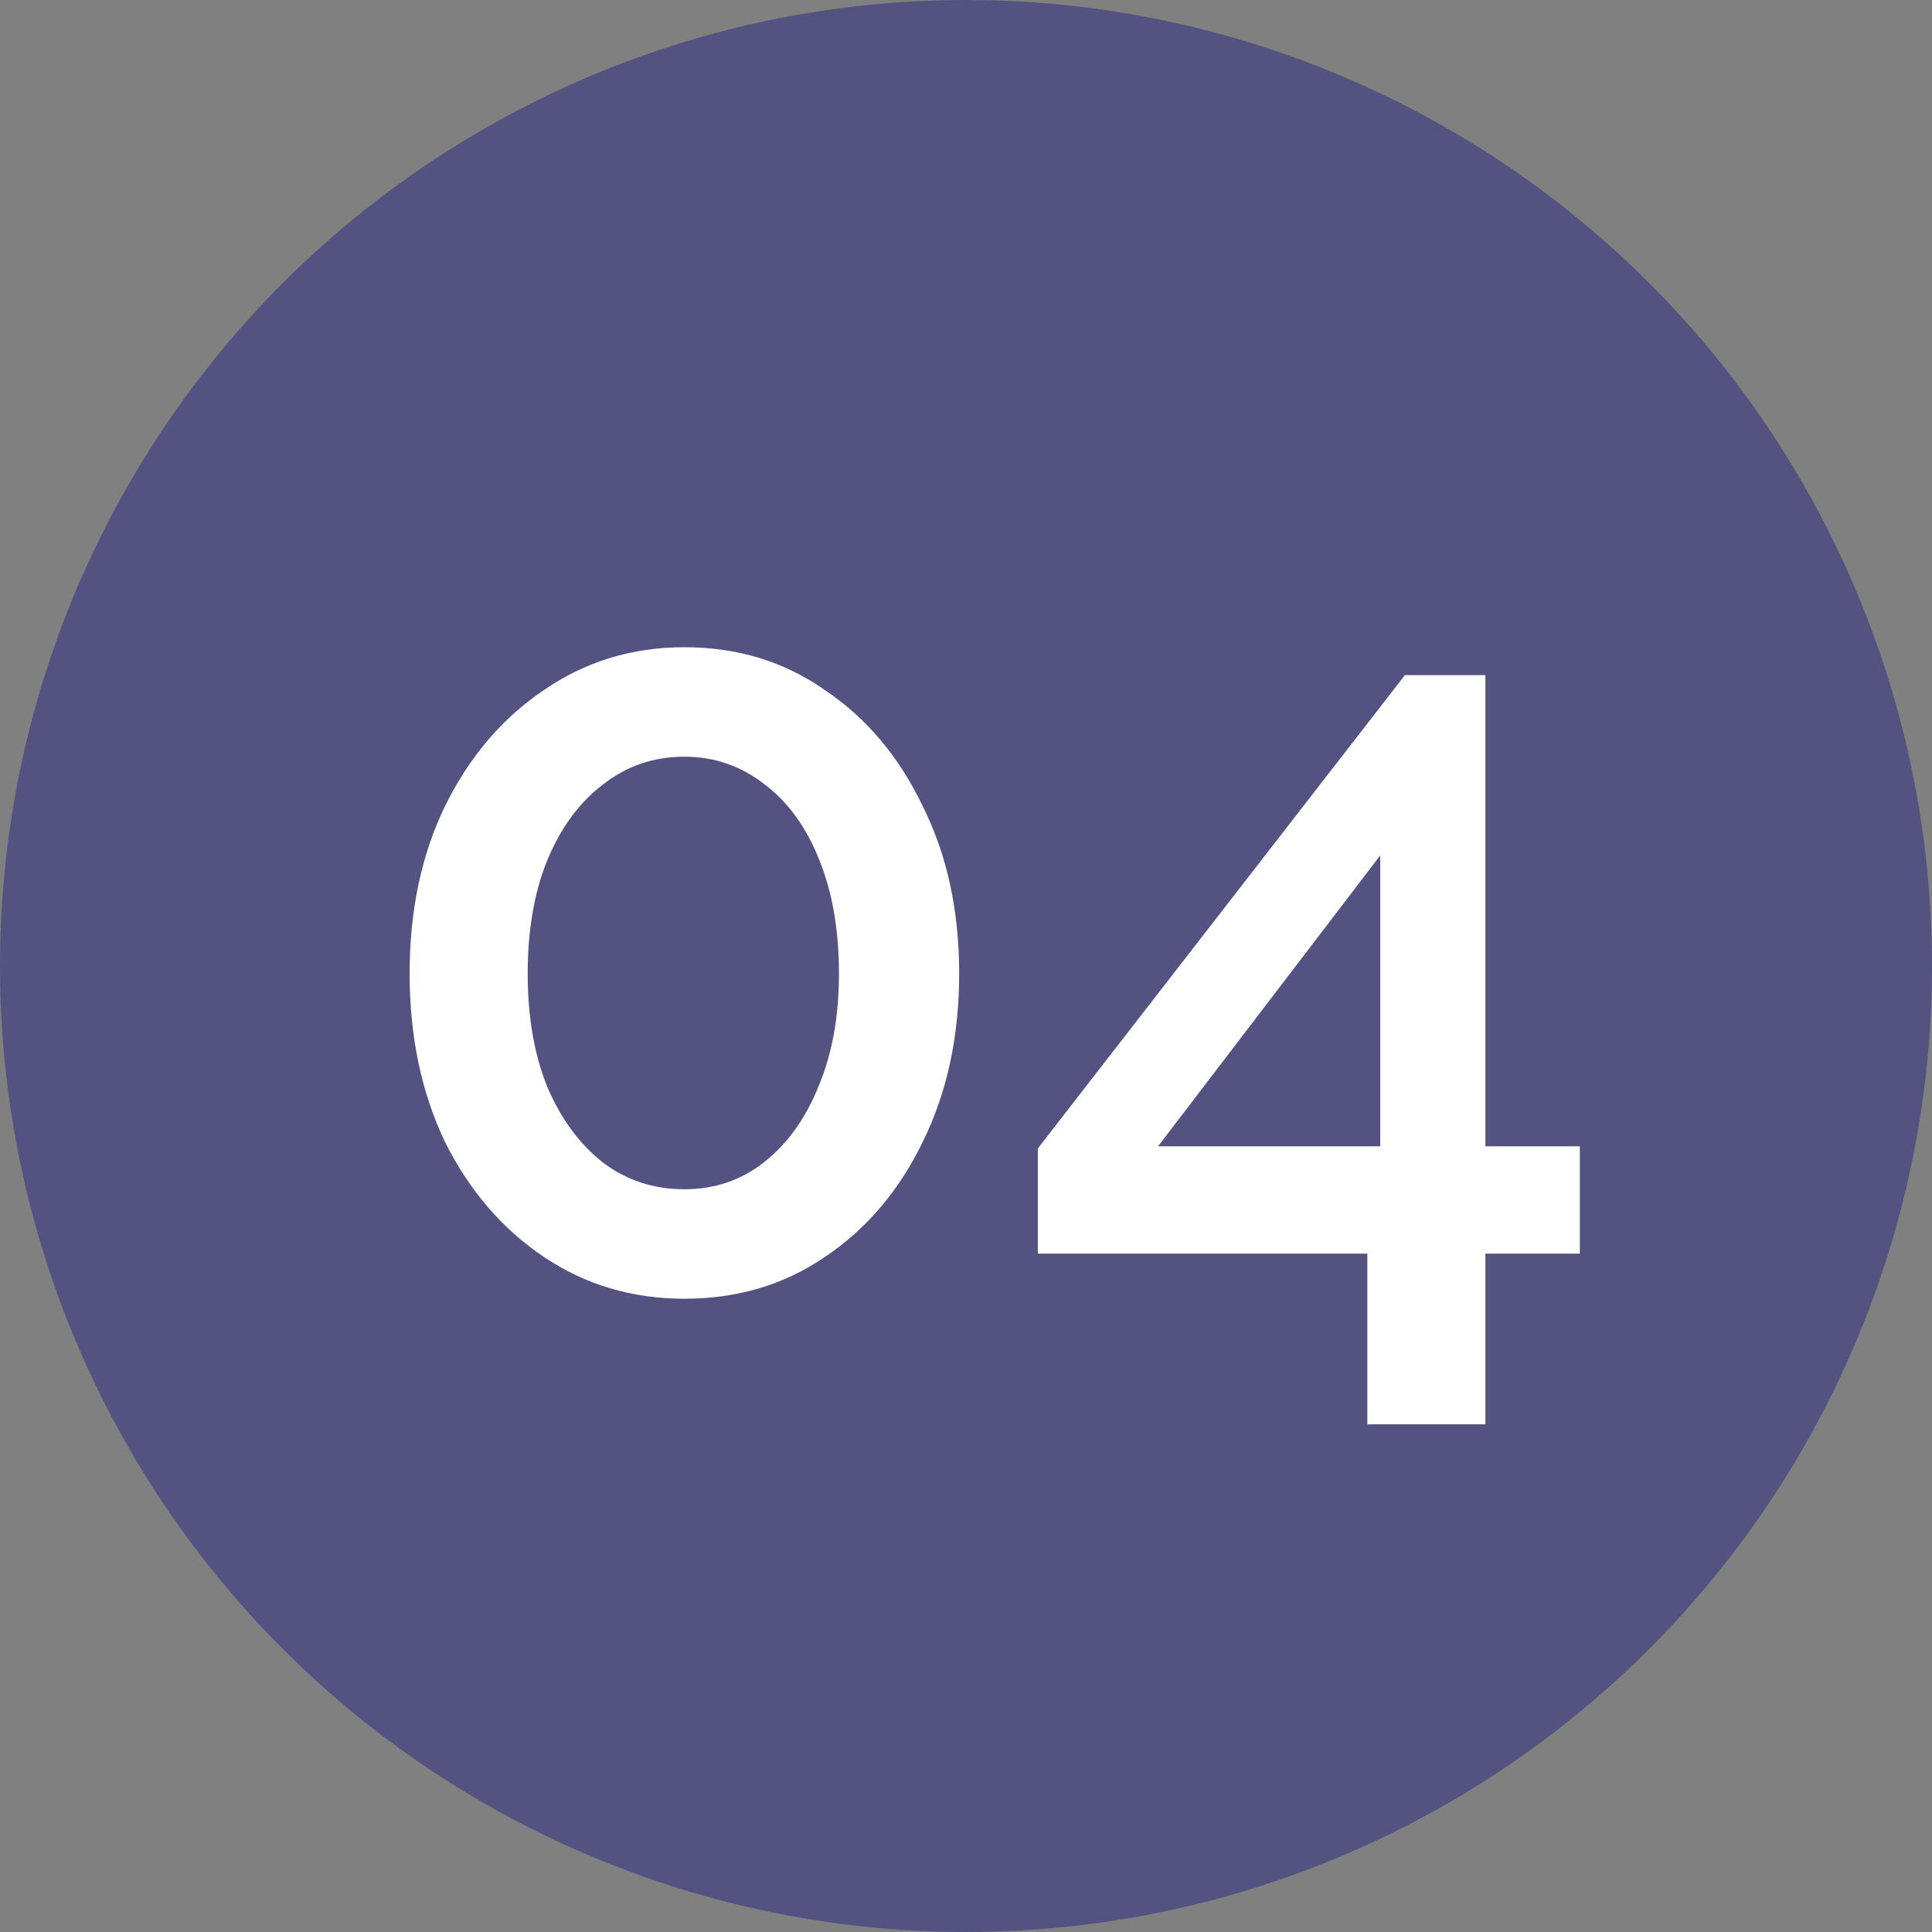
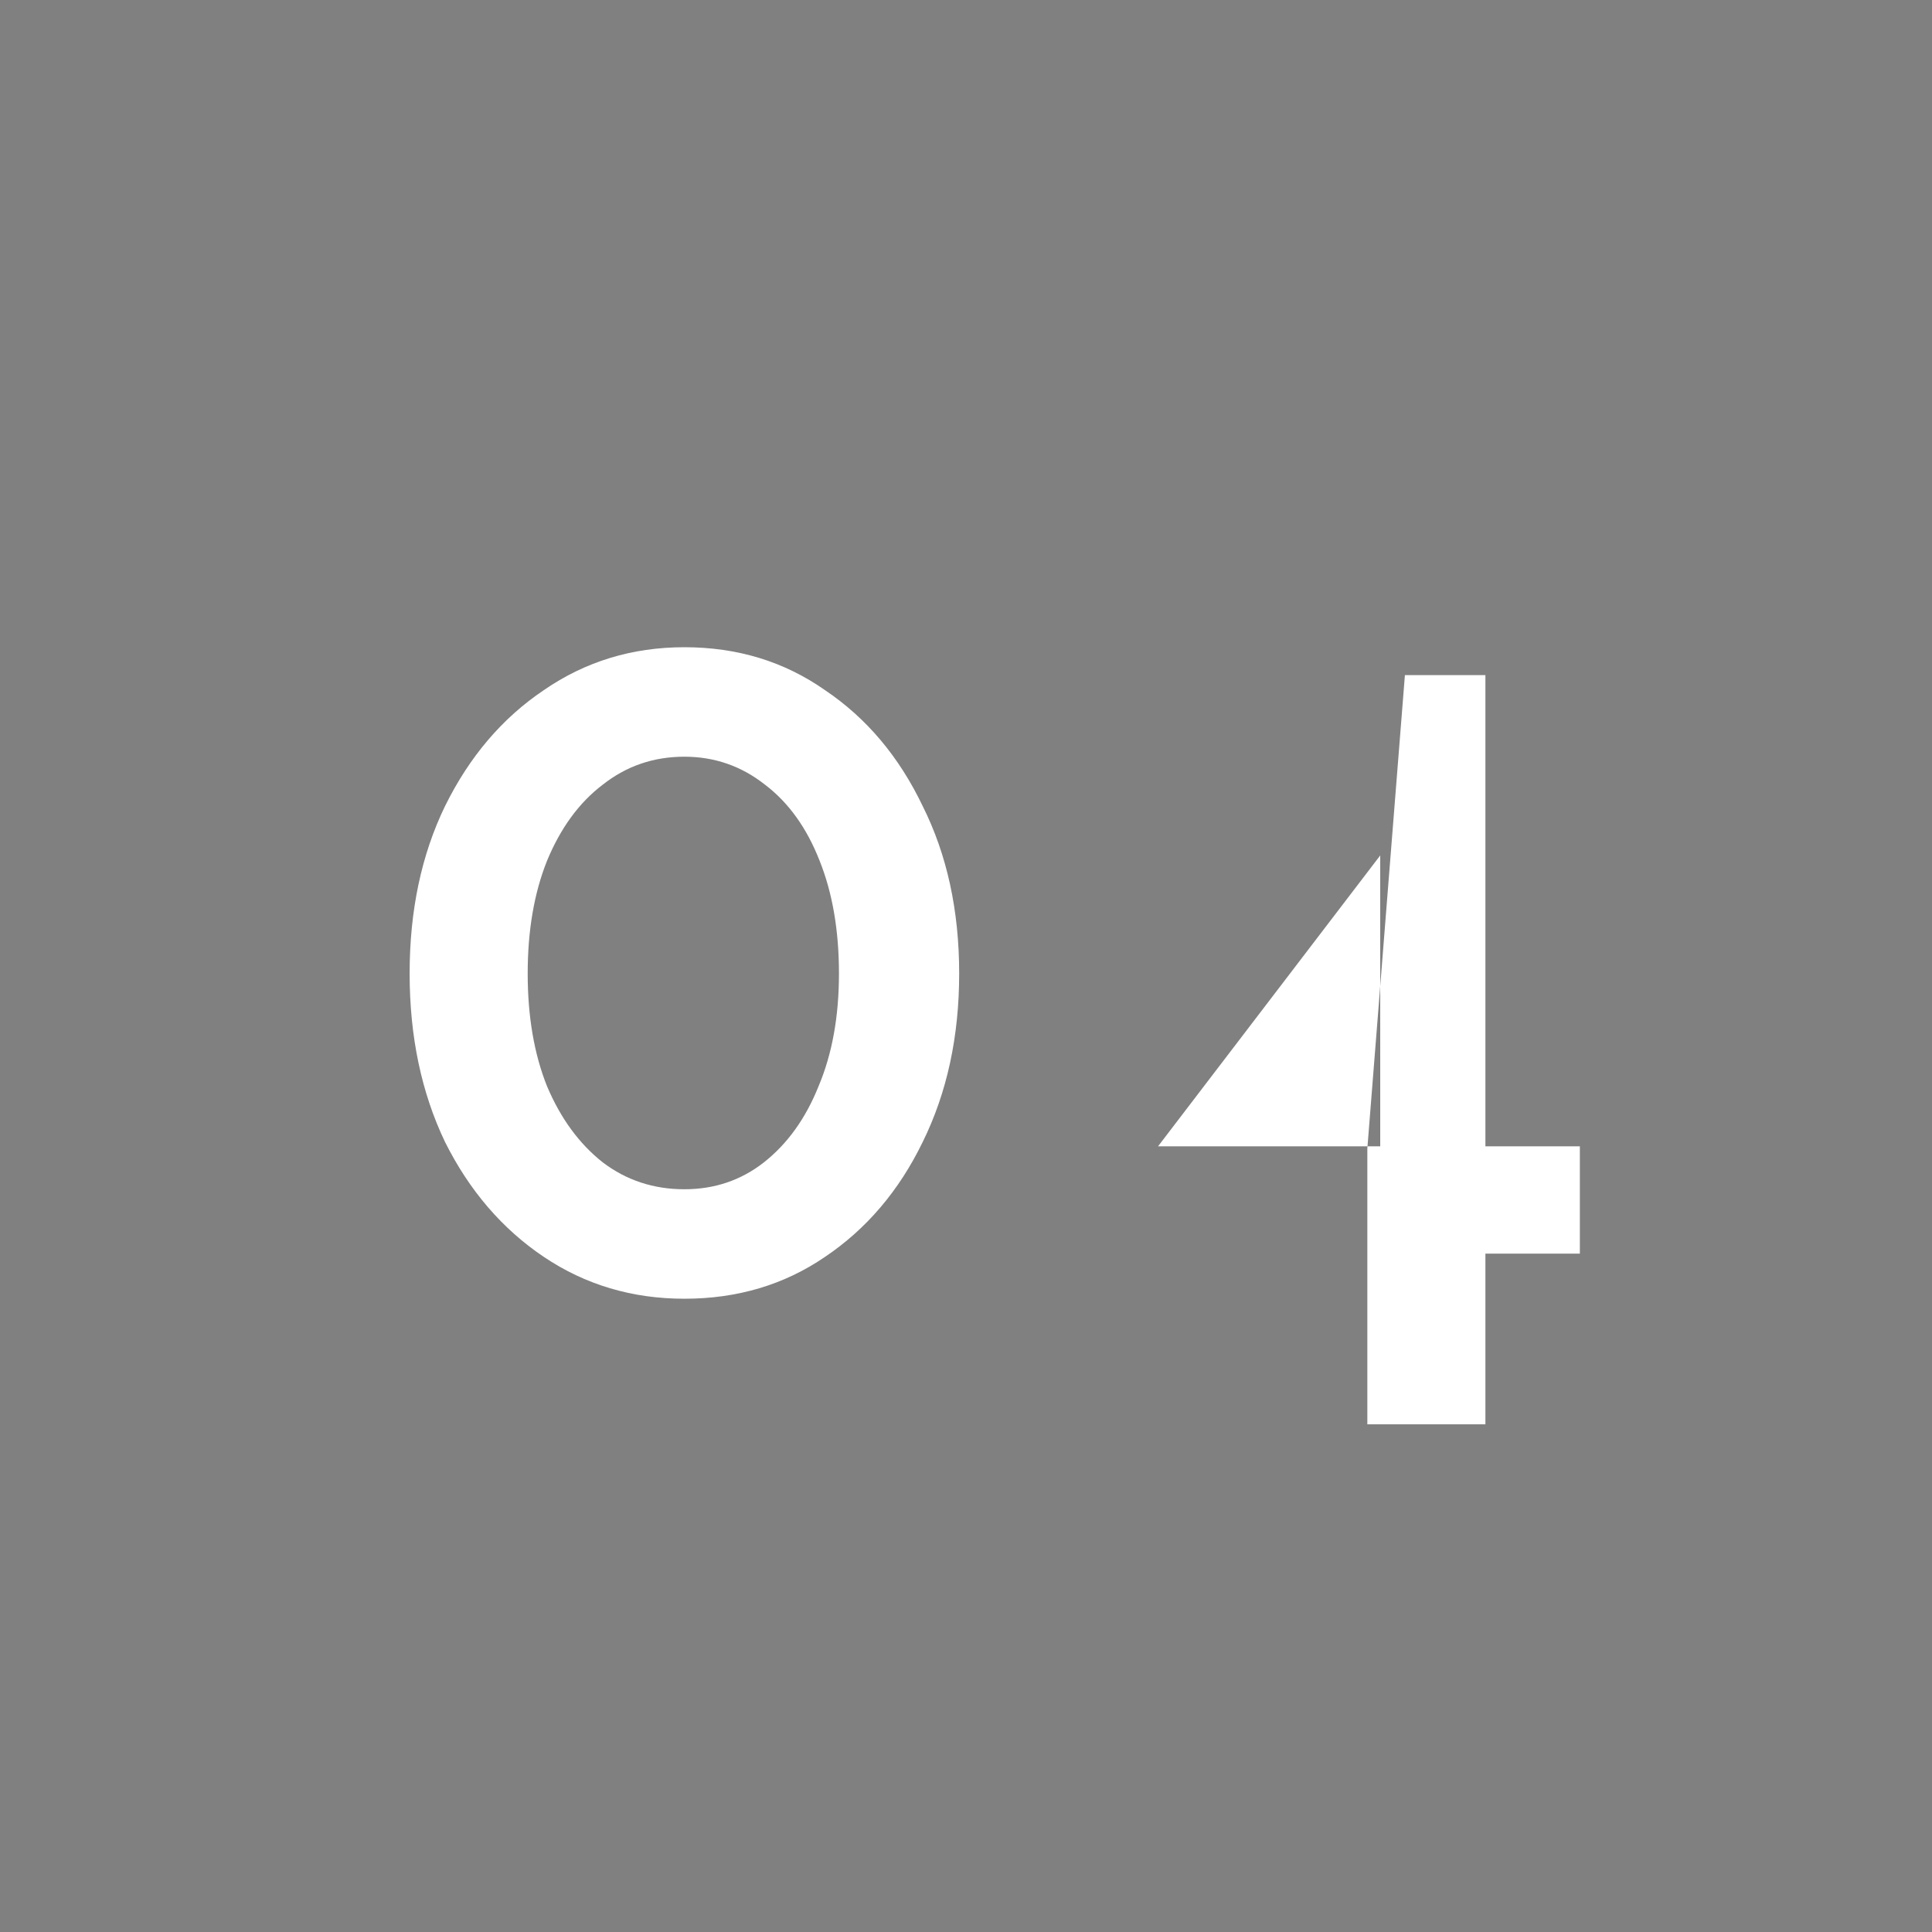
<svg xmlns="http://www.w3.org/2000/svg" width="45" height="45" viewBox="0 0 45 45" fill="none">
  <rect x="0" y="0" width="45" height="45" fill="#808080" stroke="none" />
-   <circle cx="22.5" cy="22.5" r="22.5" fill="#535280" />
-   <path d="M22.341 22.675C22.341 24.142 22.058 25.45 21.491 26.6C20.941 27.733 20.183 28.625 19.216 29.275C18.266 29.925 17.174 30.25 15.941 30.25C14.724 30.25 13.633 29.925 12.666 29.275C11.699 28.625 10.933 27.733 10.366 26.6C9.816 25.45 9.541 24.142 9.541 22.675C9.541 21.208 9.816 19.908 10.366 18.775C10.933 17.625 11.699 16.725 12.666 16.075C13.633 15.408 14.724 15.075 15.941 15.075C17.174 15.075 18.266 15.408 19.216 16.075C20.183 16.725 20.941 17.625 21.491 18.775C22.058 19.908 22.341 21.208 22.341 22.675ZM19.541 22.675C19.541 21.675 19.391 20.8 19.091 20.05C18.791 19.283 18.366 18.692 17.816 18.275C17.266 17.842 16.641 17.625 15.941 17.625C15.224 17.625 14.591 17.842 14.041 18.275C13.491 18.692 13.058 19.283 12.741 20.05C12.441 20.8 12.291 21.675 12.291 22.675C12.291 23.675 12.441 24.55 12.741 25.3C13.058 26.05 13.491 26.642 14.041 27.075C14.591 27.492 15.224 27.7 15.941 27.7C16.641 27.7 17.258 27.492 17.791 27.075C18.341 26.642 18.766 26.05 19.066 25.3C19.383 24.55 19.541 23.675 19.541 22.675ZM31.848 33.175V29.2H24.173V26.75L32.723 15.725H34.598V26.7H36.798V29.2H34.598V33.175H31.848ZM26.973 26.7H32.148V19.925L26.973 26.7Z" fill="white" />
+   <path d="M22.341 22.675C22.341 24.142 22.058 25.45 21.491 26.6C20.941 27.733 20.183 28.625 19.216 29.275C18.266 29.925 17.174 30.25 15.941 30.25C14.724 30.25 13.633 29.925 12.666 29.275C11.699 28.625 10.933 27.733 10.366 26.6C9.816 25.45 9.541 24.142 9.541 22.675C9.541 21.208 9.816 19.908 10.366 18.775C10.933 17.625 11.699 16.725 12.666 16.075C13.633 15.408 14.724 15.075 15.941 15.075C17.174 15.075 18.266 15.408 19.216 16.075C20.183 16.725 20.941 17.625 21.491 18.775C22.058 19.908 22.341 21.208 22.341 22.675ZM19.541 22.675C19.541 21.675 19.391 20.8 19.091 20.05C18.791 19.283 18.366 18.692 17.816 18.275C17.266 17.842 16.641 17.625 15.941 17.625C15.224 17.625 14.591 17.842 14.041 18.275C13.491 18.692 13.058 19.283 12.741 20.05C12.441 20.8 12.291 21.675 12.291 22.675C12.291 23.675 12.441 24.55 12.741 25.3C13.058 26.05 13.491 26.642 14.041 27.075C14.591 27.492 15.224 27.7 15.941 27.7C16.641 27.7 17.258 27.492 17.791 27.075C18.341 26.642 18.766 26.05 19.066 25.3C19.383 24.55 19.541 23.675 19.541 22.675ZM31.848 33.175V29.2V26.75L32.723 15.725H34.598V26.7H36.798V29.2H34.598V33.175H31.848ZM26.973 26.7H32.148V19.925L26.973 26.7Z" fill="white" />
</svg>